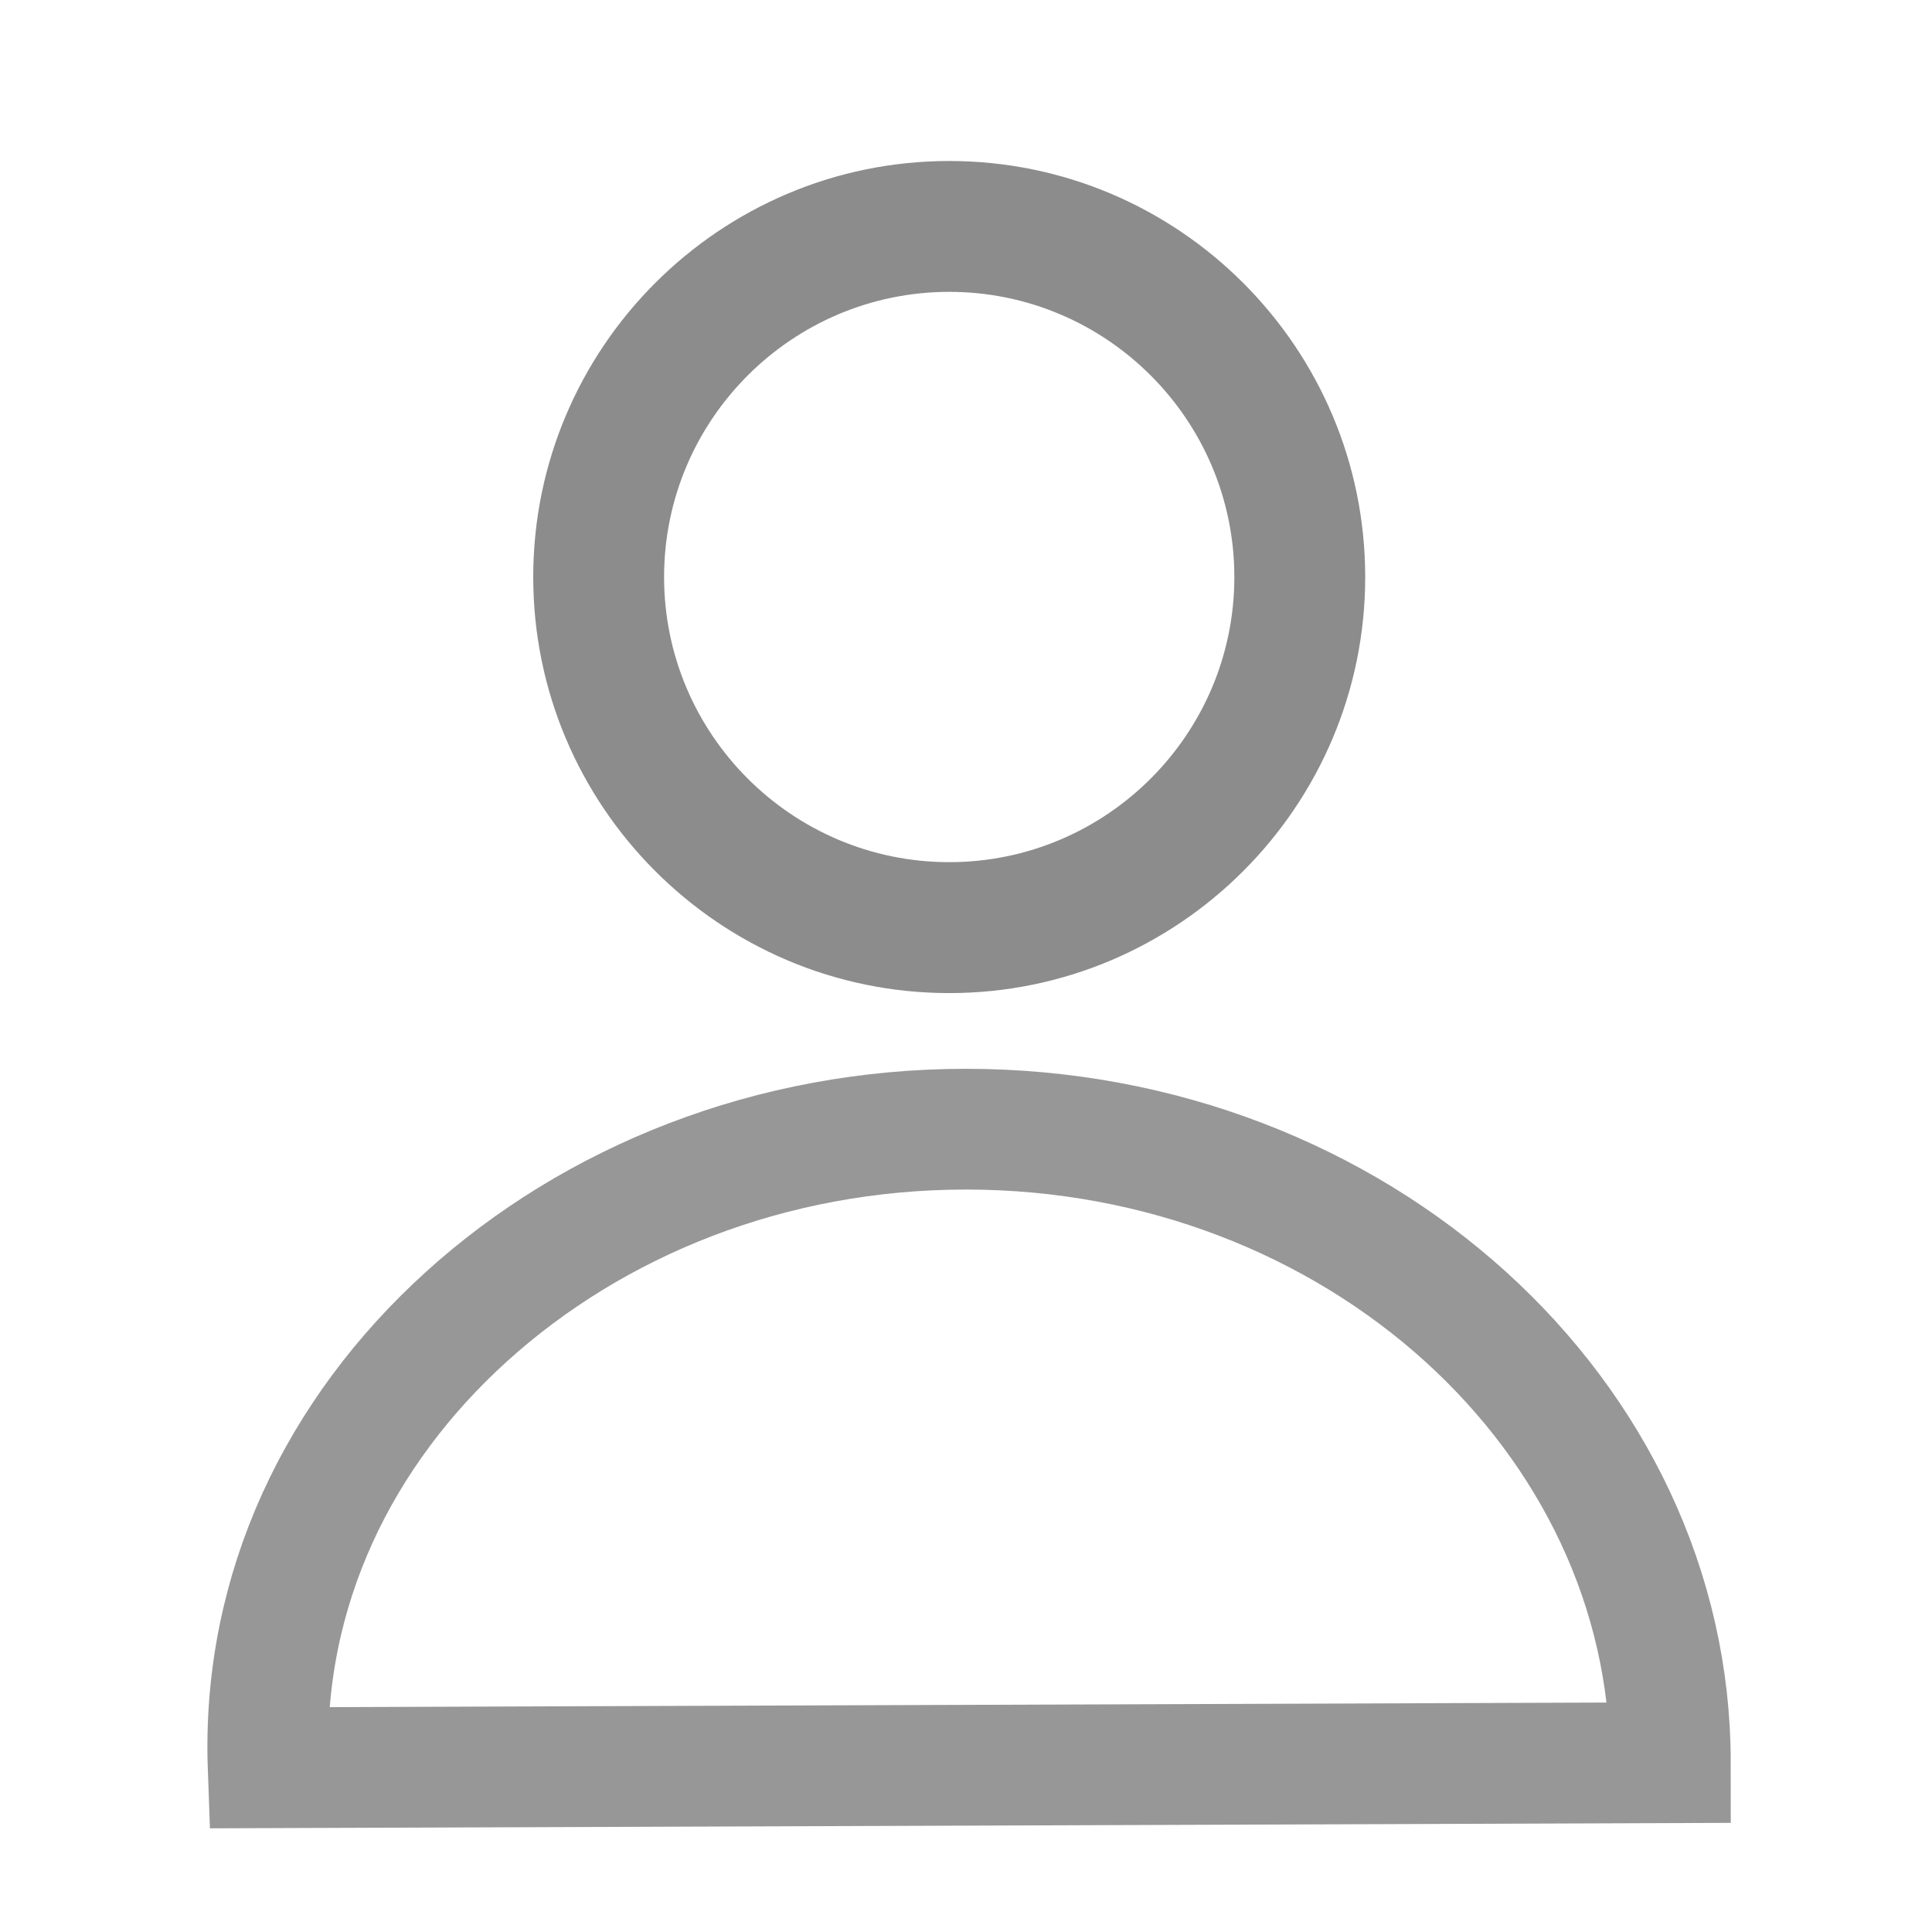
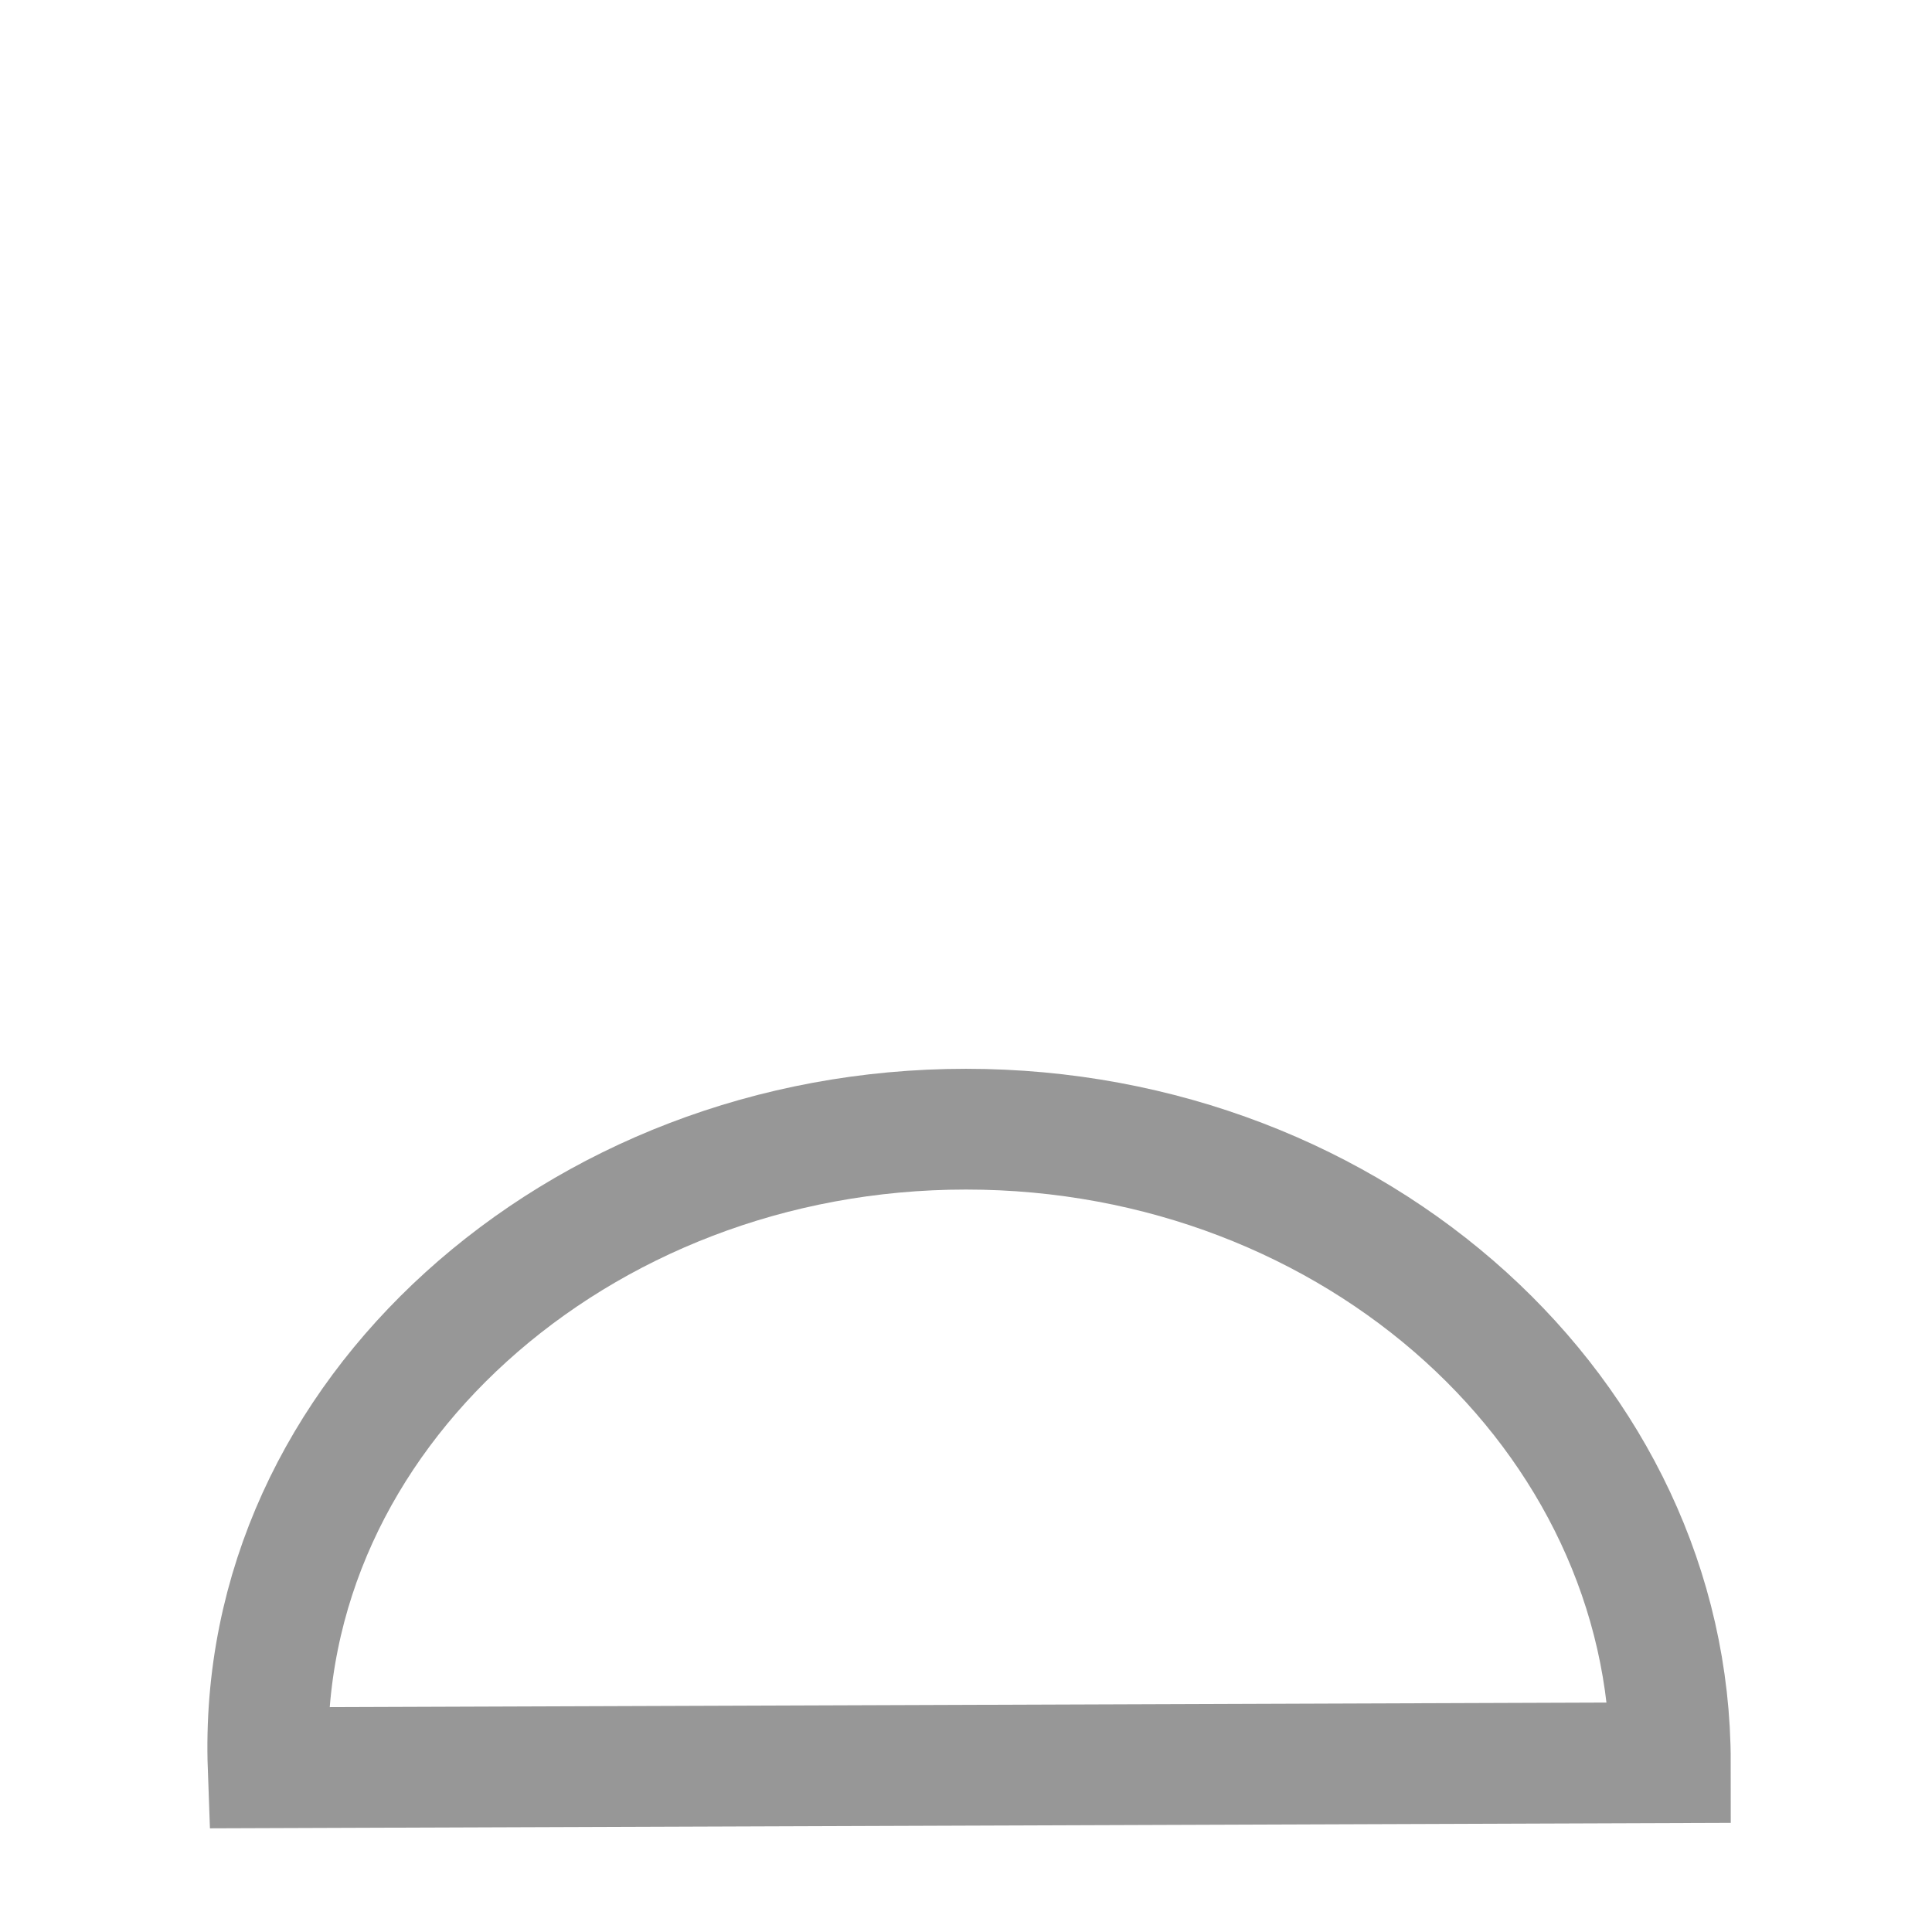
<svg xmlns="http://www.w3.org/2000/svg" width="48px" height="48px" viewBox="0 0 48 48" version="1.1">
  <title>web_Mypage_a</title>
  <g id="web_Mypage_a" stroke="none" stroke-width="1" fill="none" fill-rule="evenodd">
    <g id="Group-31" transform="translate(5, 4)">
-       <path d="M18.584,3.251 C14.676,3.251 11.499,6.43 11.499,10.336 C11.499,14.243 14.676,17.42 18.584,17.42 C22.489,17.42 25.667,14.243 25.667,10.336 C25.667,6.43 22.489,3.251 18.584,3.251 M18.584,20.673 C12.885,20.673 8.248,16.035 8.248,10.336 C8.248,4.636 12.885,0 18.584,0 C24.282,0 28.918,4.636 28.918,10.336 C28.918,16.035 24.282,20.673 18.584,20.673" id="Fill-1" fill="#8C8C8C" />
      <path d="M19,24.054 C23.843,24.054 28.238,25.833 31.421,28.72 C34.547,31.557 36.5,35.47 36.5,39.794 L36.5,39.794 L1.662,39.919 C1.5,35.47 3.453,31.557 6.579,28.72 C9.762,25.833 14.157,24.054 19,24.054 Z" id="Fill-4" stroke="#979797" stroke-width="3" />
    </g>
  </g>
</svg>